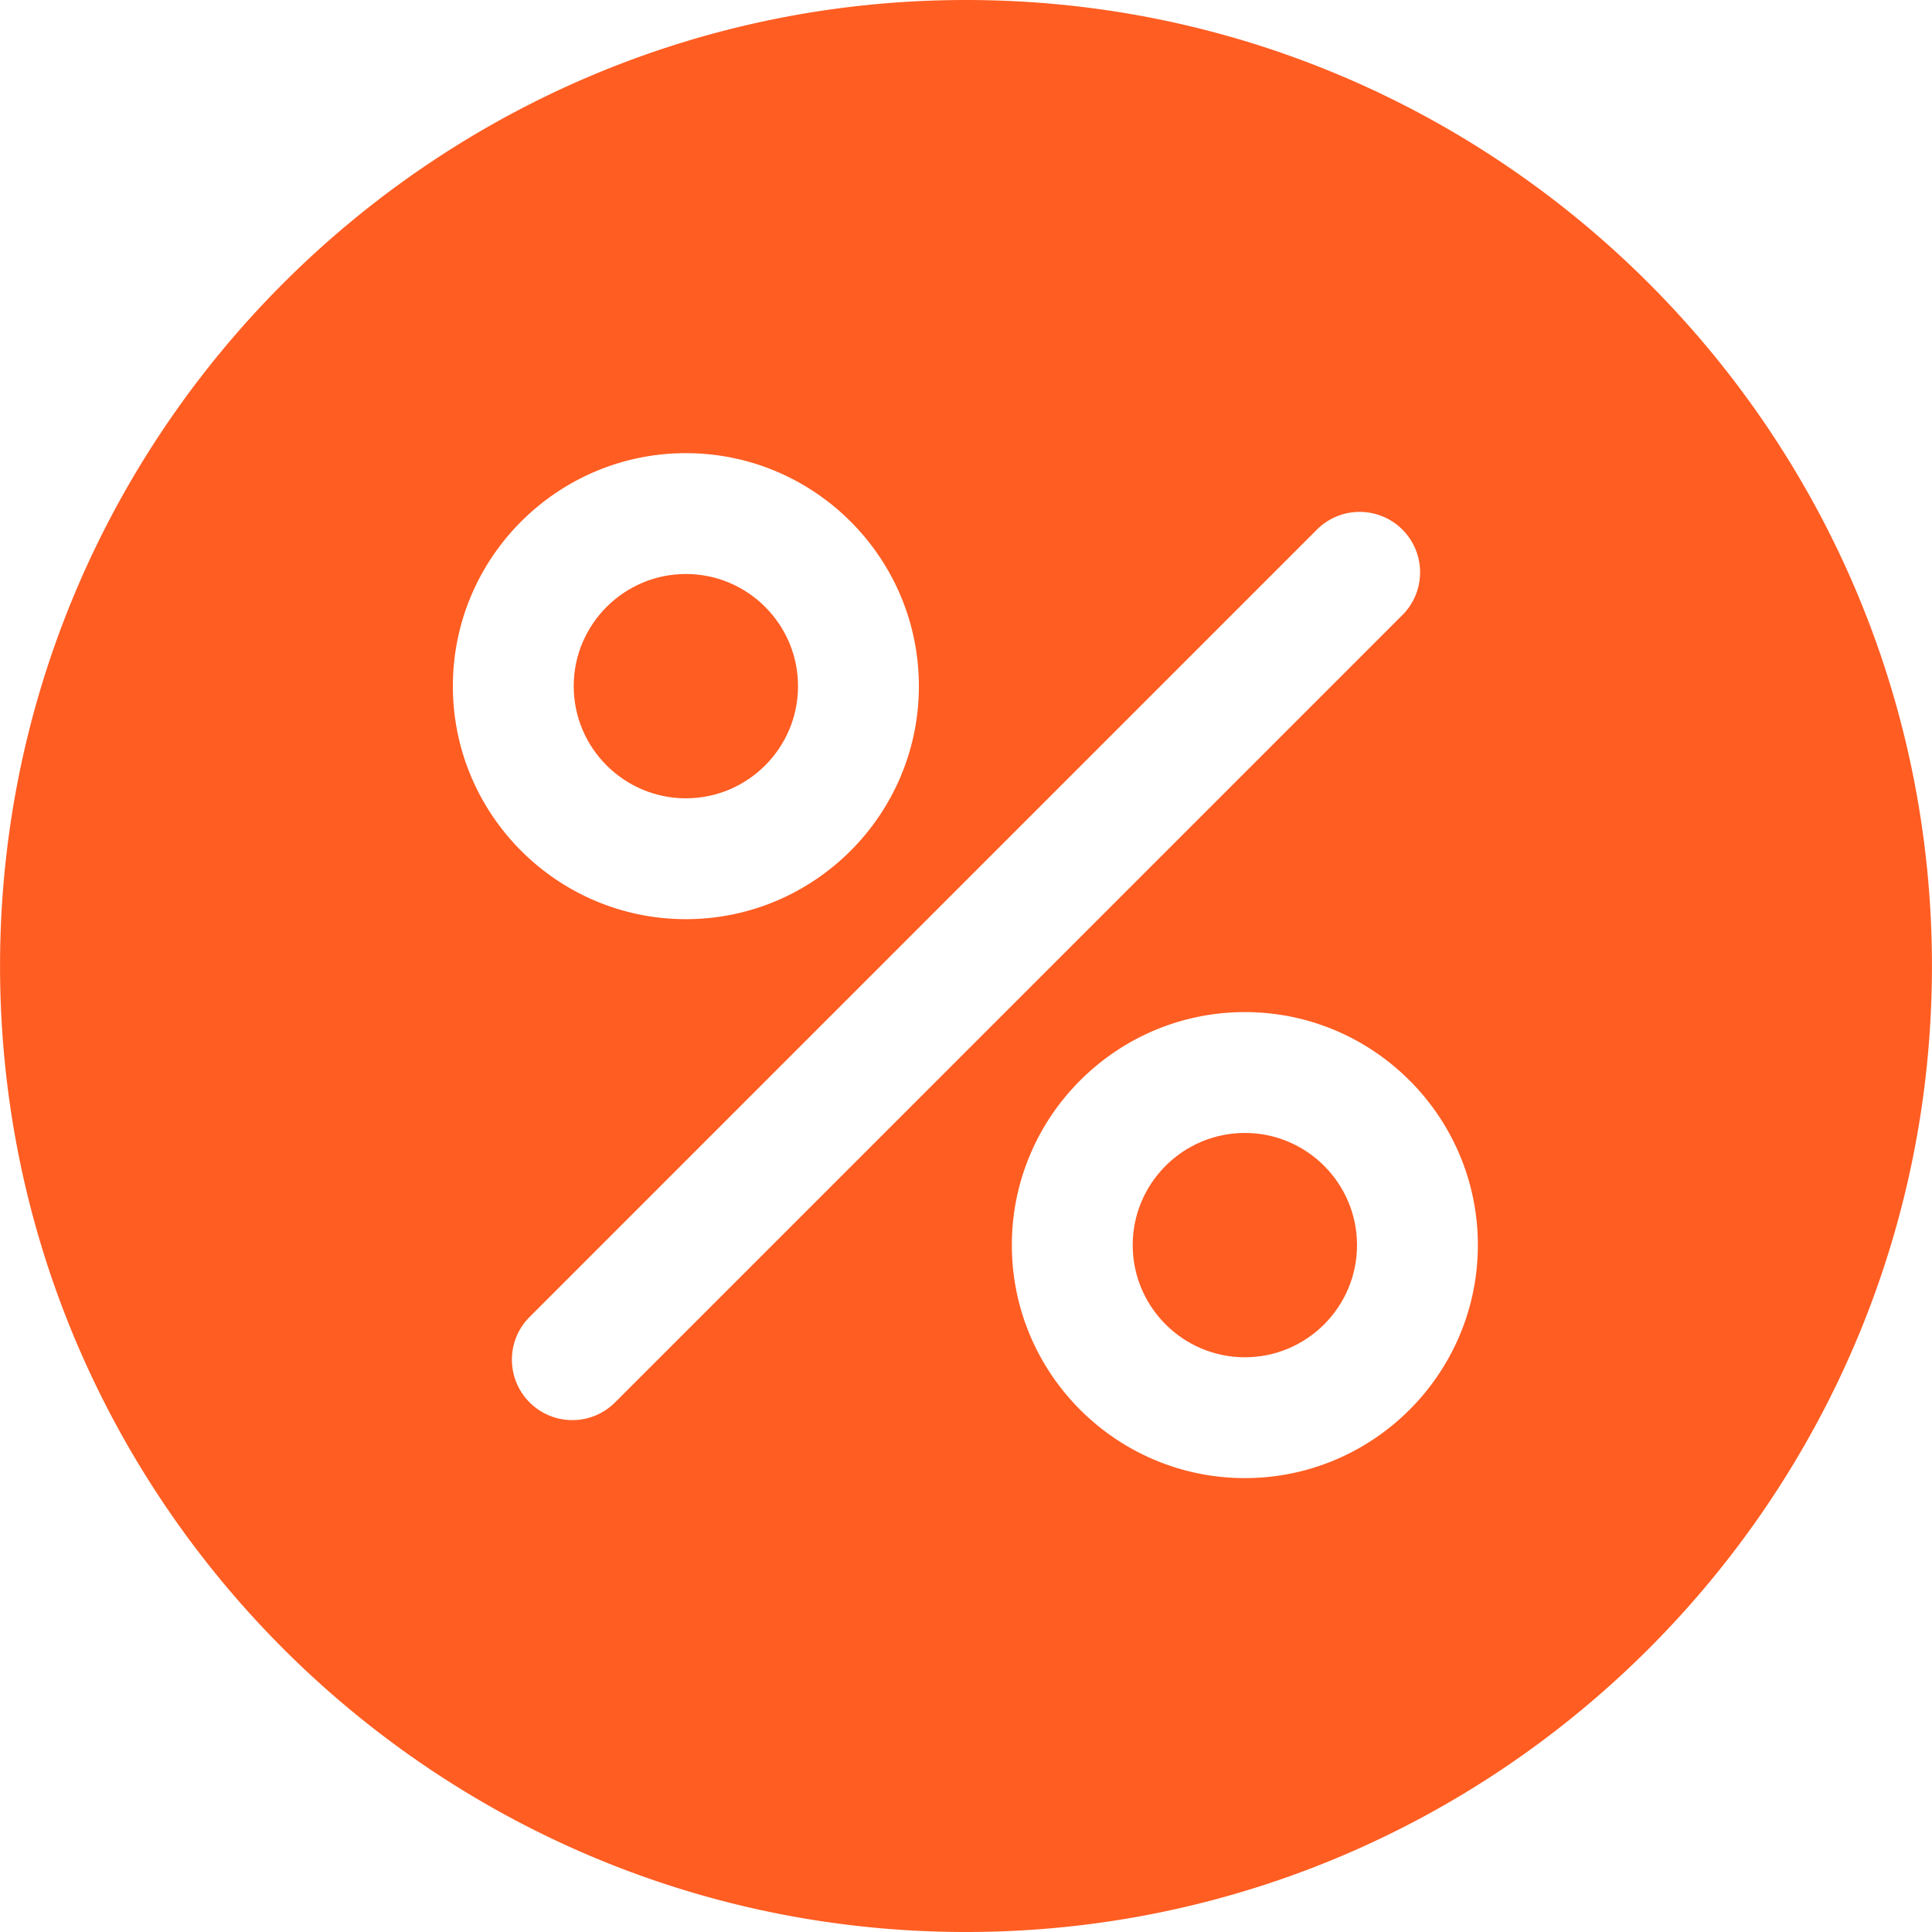
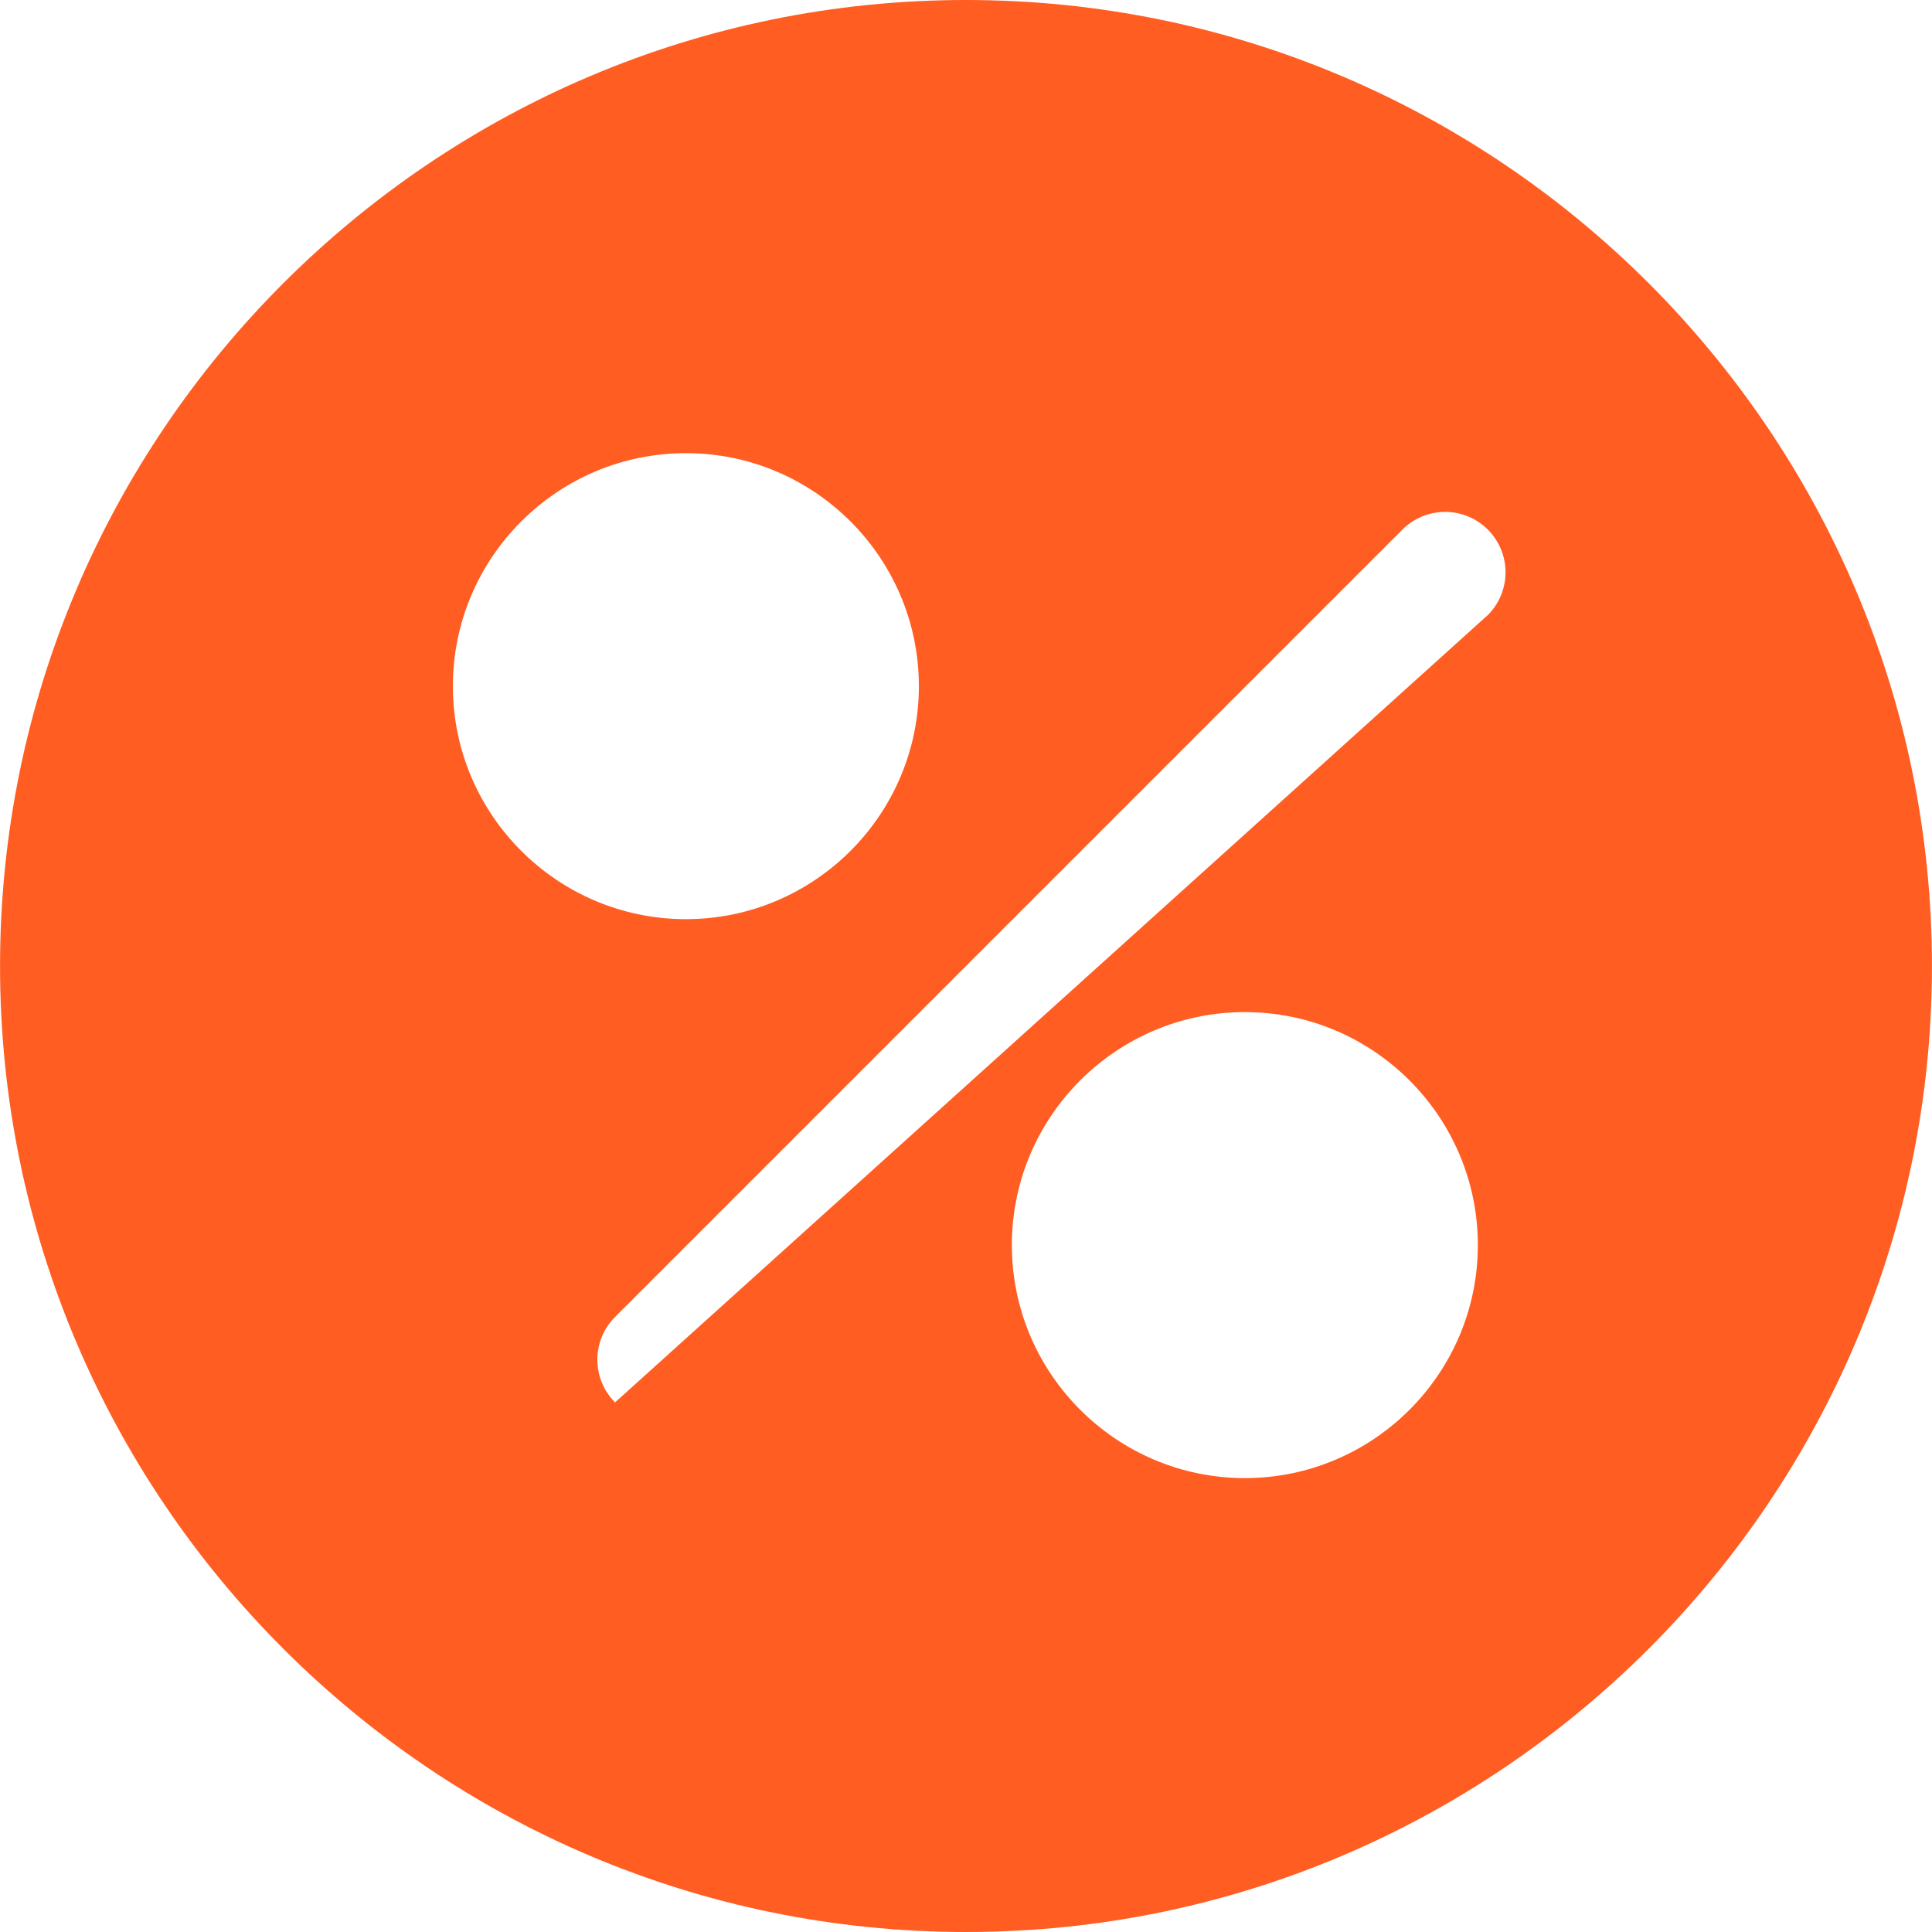
<svg xmlns="http://www.w3.org/2000/svg" width="512" height="512" x="0" y="0" viewBox="0 0 512 512" style="enable-background:new 0 0 512 512" xml:space="preserve">
  <g>
-     <path d="M329.904 300.244c-16.388 0-29.724 13.332-29.724 29.72 0 16.392 13.336 29.728 29.724 29.728 16.392 0 29.72-13.336 29.72-29.728-.004-16.388-13.332-29.72-29.72-29.72zM181.768 152.116c-16.392 0-29.728 13.336-29.728 29.728.004 16.384 13.34 29.716 29.728 29.716s29.716-13.332 29.716-29.716c0-16.392-13.328-29.728-29.716-29.728z" fill="#ff5d22" opacity="1" data-original="#000000" />
-     <path d="M256.012 0c-141.164 0-256 114.836-256 256 0 141.156 114.836 256 256 256 141.148 0 255.976-114.844 255.976-256 0-141.164-114.828-256-255.976-256zm-74.244 120.092c34.04 0 61.744 27.696 61.744 61.752 0 34.04-27.704 61.744-61.744 61.744-34.052 0-61.752-27.704-61.752-61.744 0-34.056 27.704-61.752 61.752-61.752zm-18.772 251.556a15.956 15.956 0 0 1-11.32 4.696 15.972 15.972 0 0 1-11.324-4.696c-6.252-6.252-6.252-16.396 0-22.64l208.652-208.66c6.248-6.252 16.388-6.252 22.644 0 6.252 6.252 6.252 16.396 0 22.644L162.996 371.648zm166.908 20.064c-34.048 0-61.752-27.7-61.752-61.752 0-34.04 27.704-61.744 61.752-61.744 34.044 0 61.744 27.704 61.744 61.744-.004 34.052-27.704 61.752-61.744 61.752z" fill="#ff5d22" opacity="1" data-original="#000000" />
+     <path d="M256.012 0c-141.164 0-256 114.836-256 256 0 141.156 114.836 256 256 256 141.148 0 255.976-114.844 255.976-256 0-141.164-114.828-256-255.976-256zm-74.244 120.092c34.04 0 61.744 27.696 61.744 61.752 0 34.04-27.704 61.744-61.744 61.744-34.052 0-61.752-27.704-61.752-61.744 0-34.056 27.704-61.752 61.752-61.752zm-18.772 251.556c-6.252-6.252-6.252-16.396 0-22.64l208.652-208.66c6.248-6.252 16.388-6.252 22.644 0 6.252 6.252 6.252 16.396 0 22.644L162.996 371.648zm166.908 20.064c-34.048 0-61.752-27.7-61.752-61.752 0-34.04 27.704-61.744 61.752-61.744 34.044 0 61.744 27.704 61.744 61.744-.004 34.052-27.704 61.752-61.744 61.752z" fill="#ff5d22" opacity="1" data-original="#000000" />
  </g>
</svg>